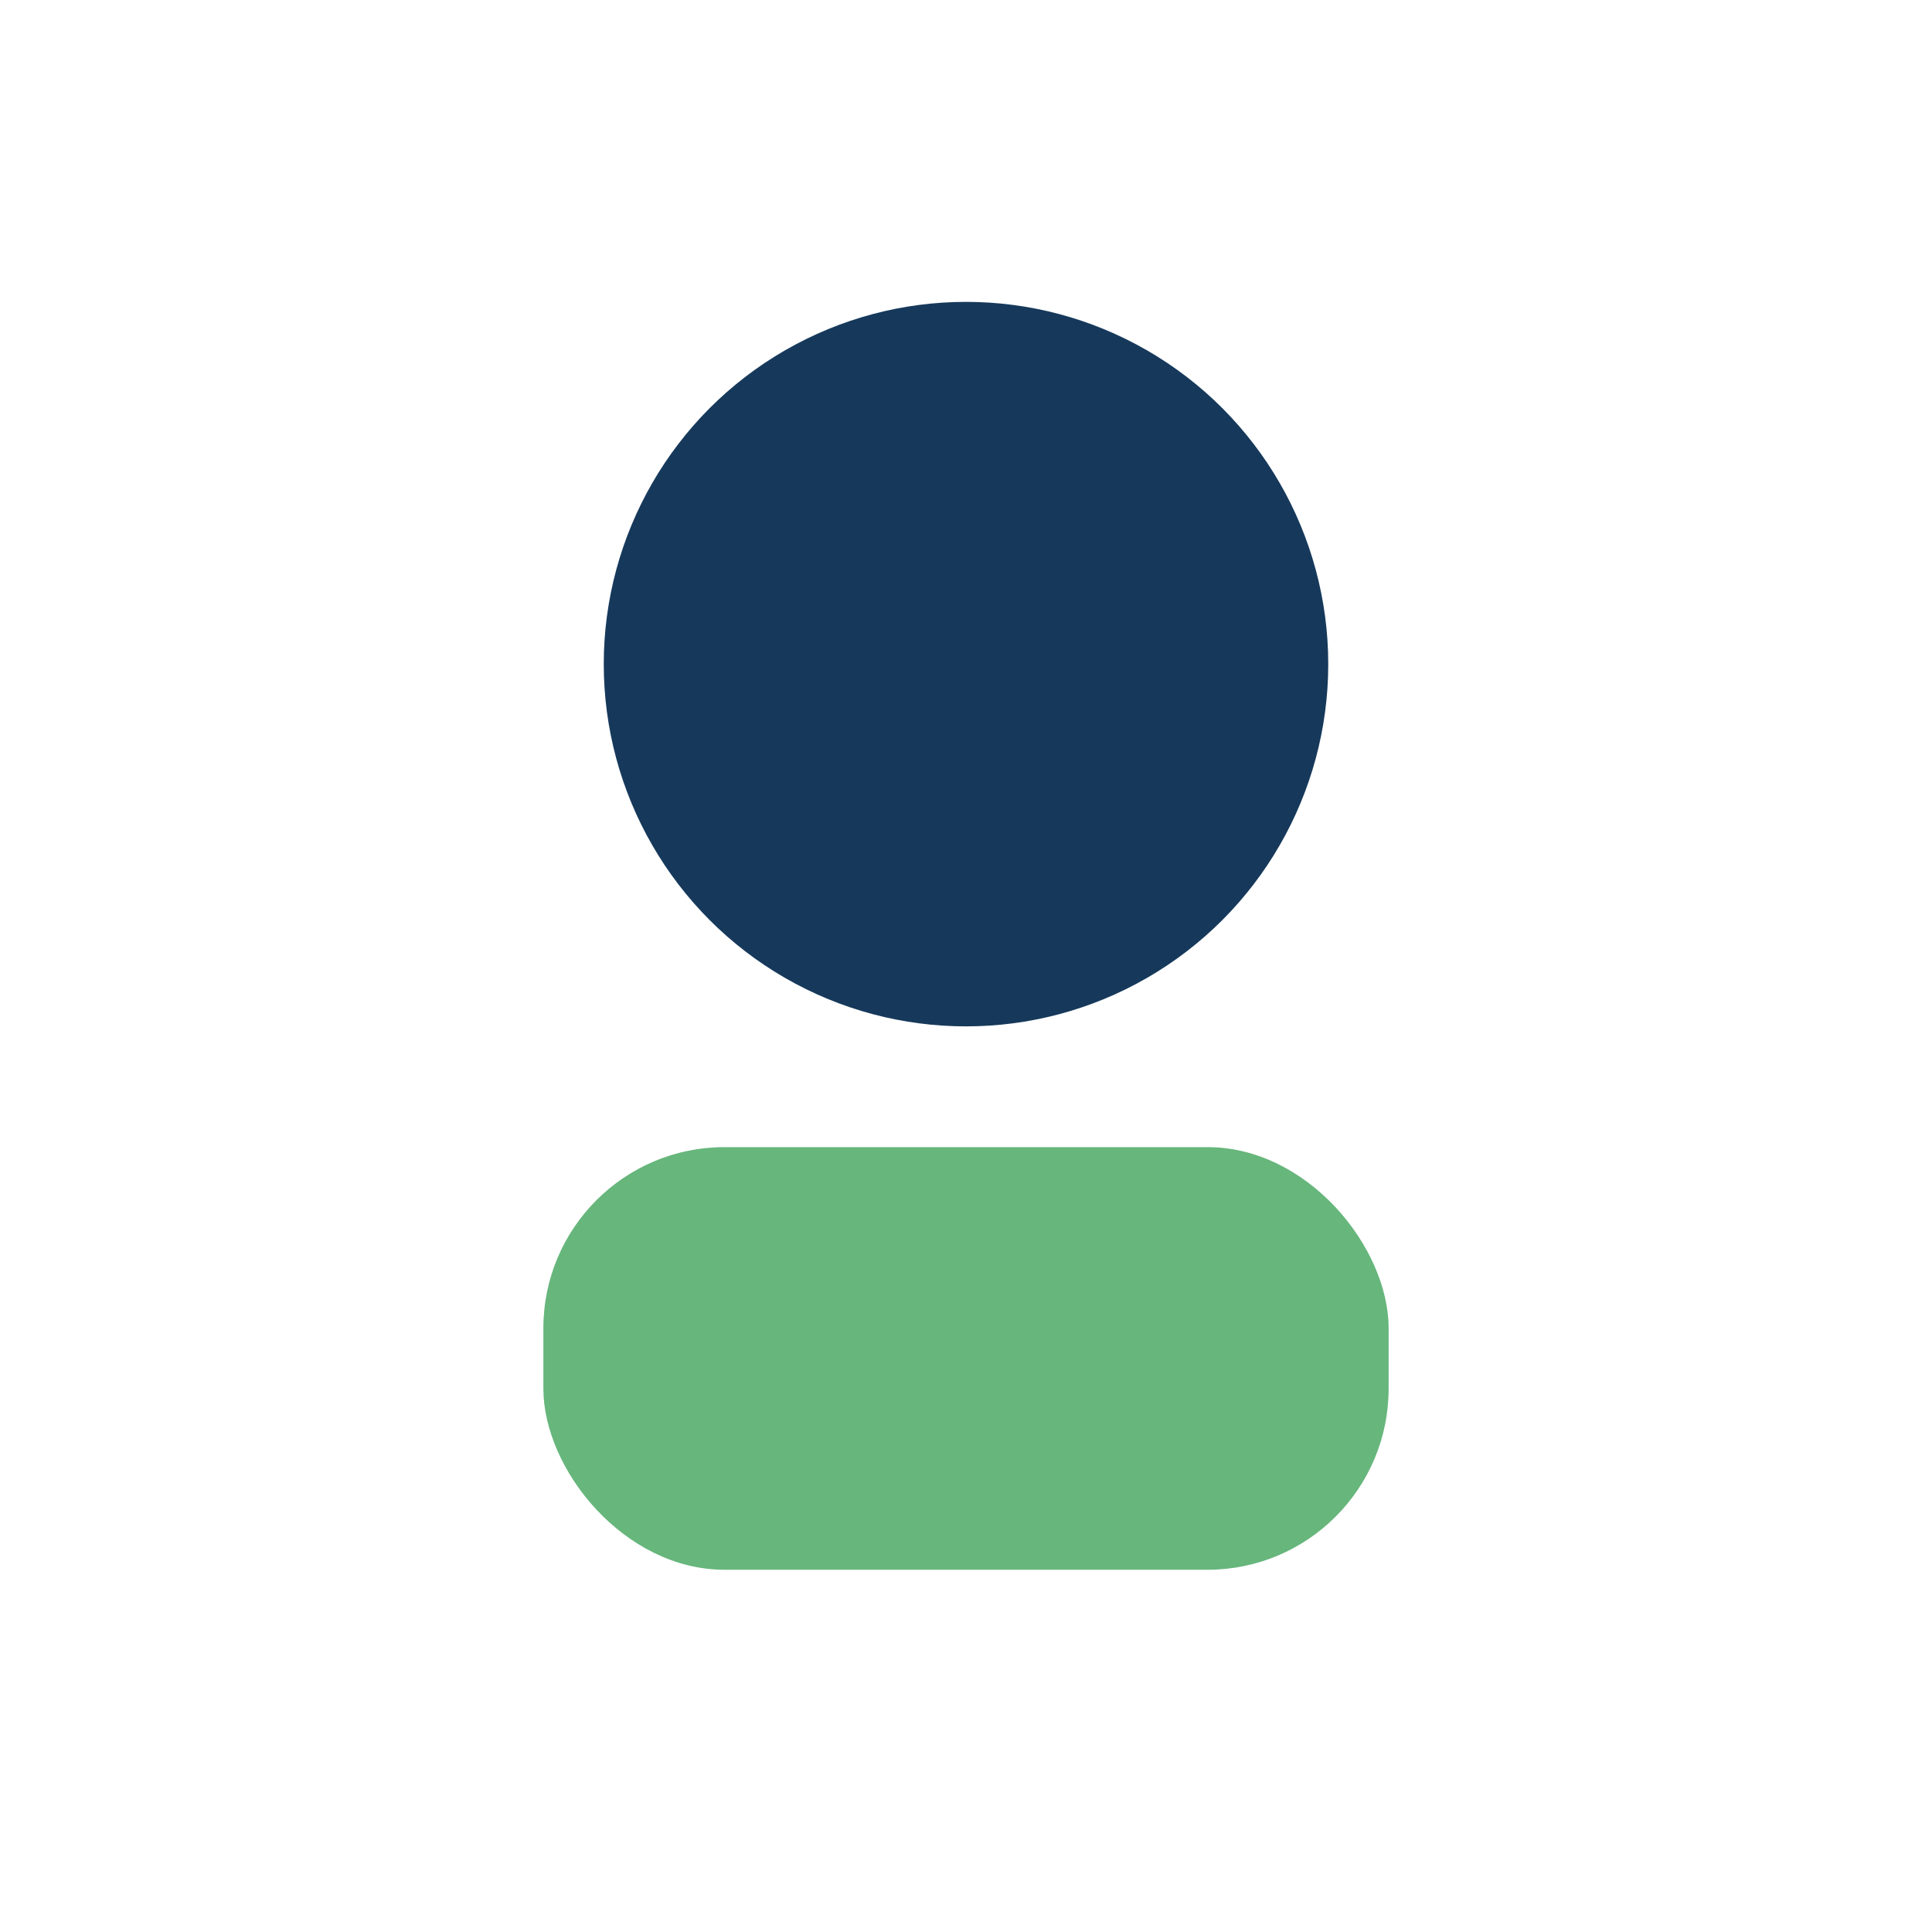
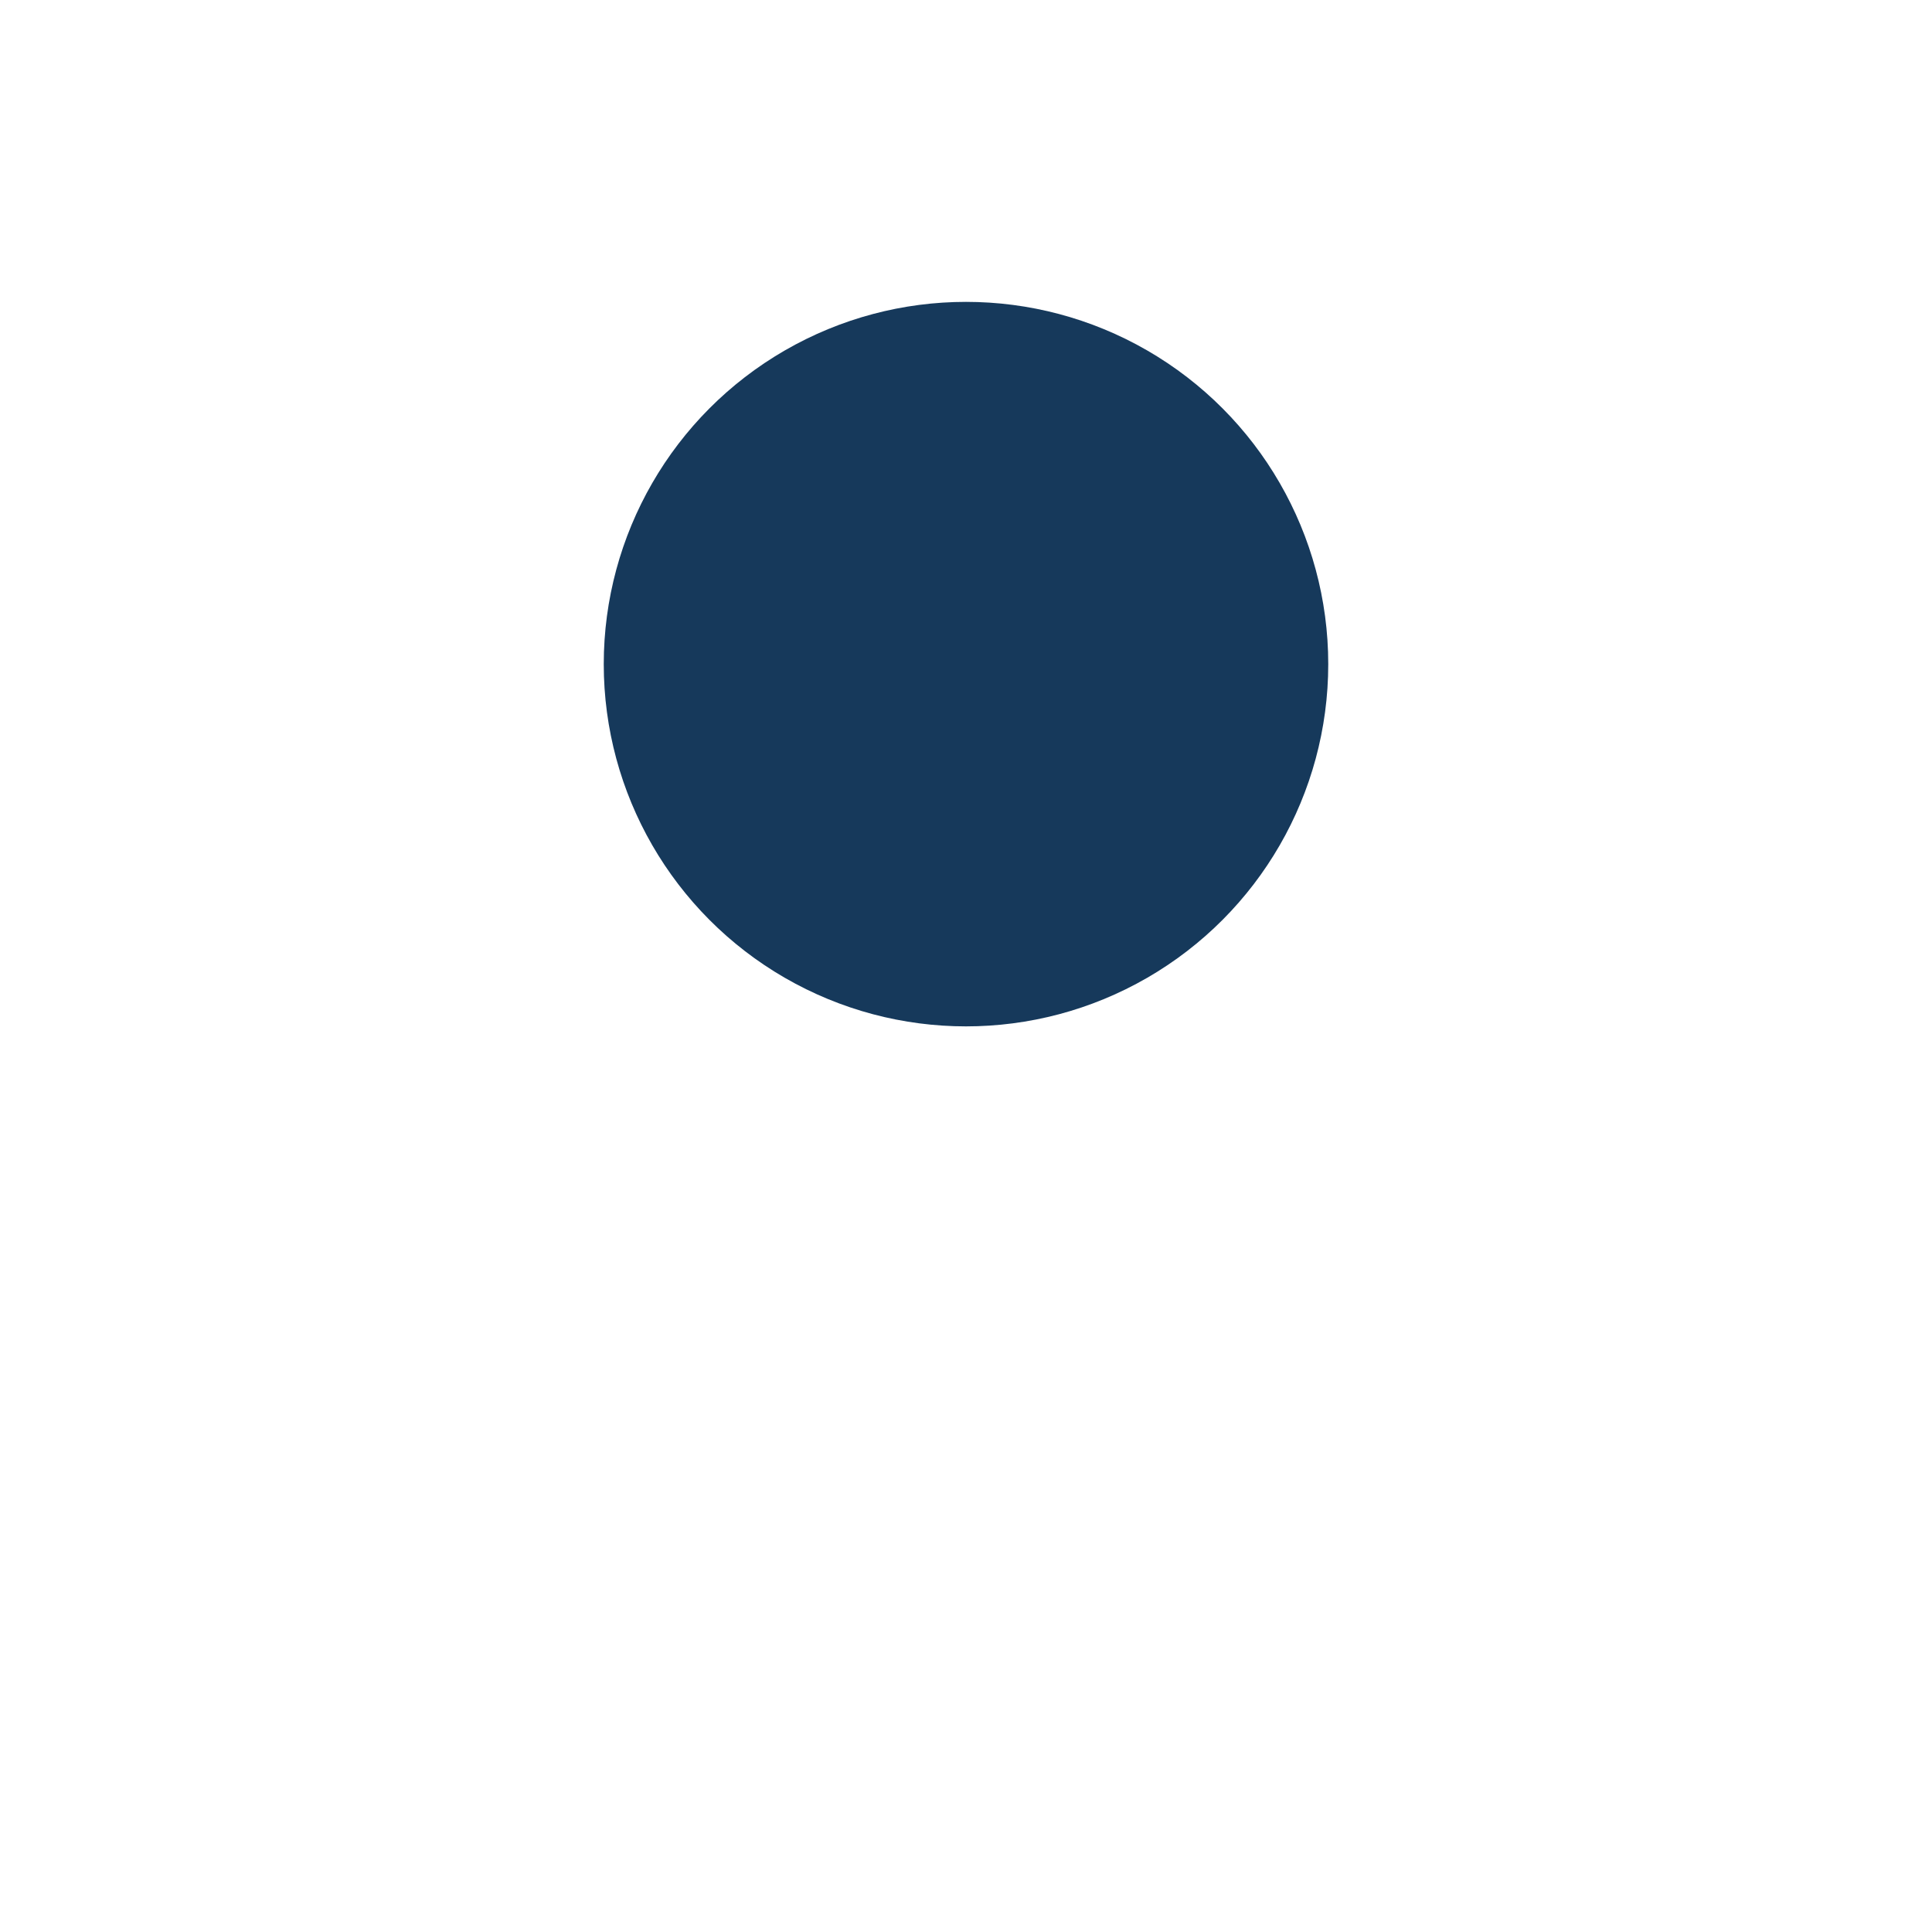
<svg xmlns="http://www.w3.org/2000/svg" width="32" height="32" viewBox="0 0 32 32">
  <circle cx="16" cy="11" r="6" fill="#16395B" />
-   <rect x="9" y="19" width="14" height="7" rx="3" fill="#67B67C" />
</svg>